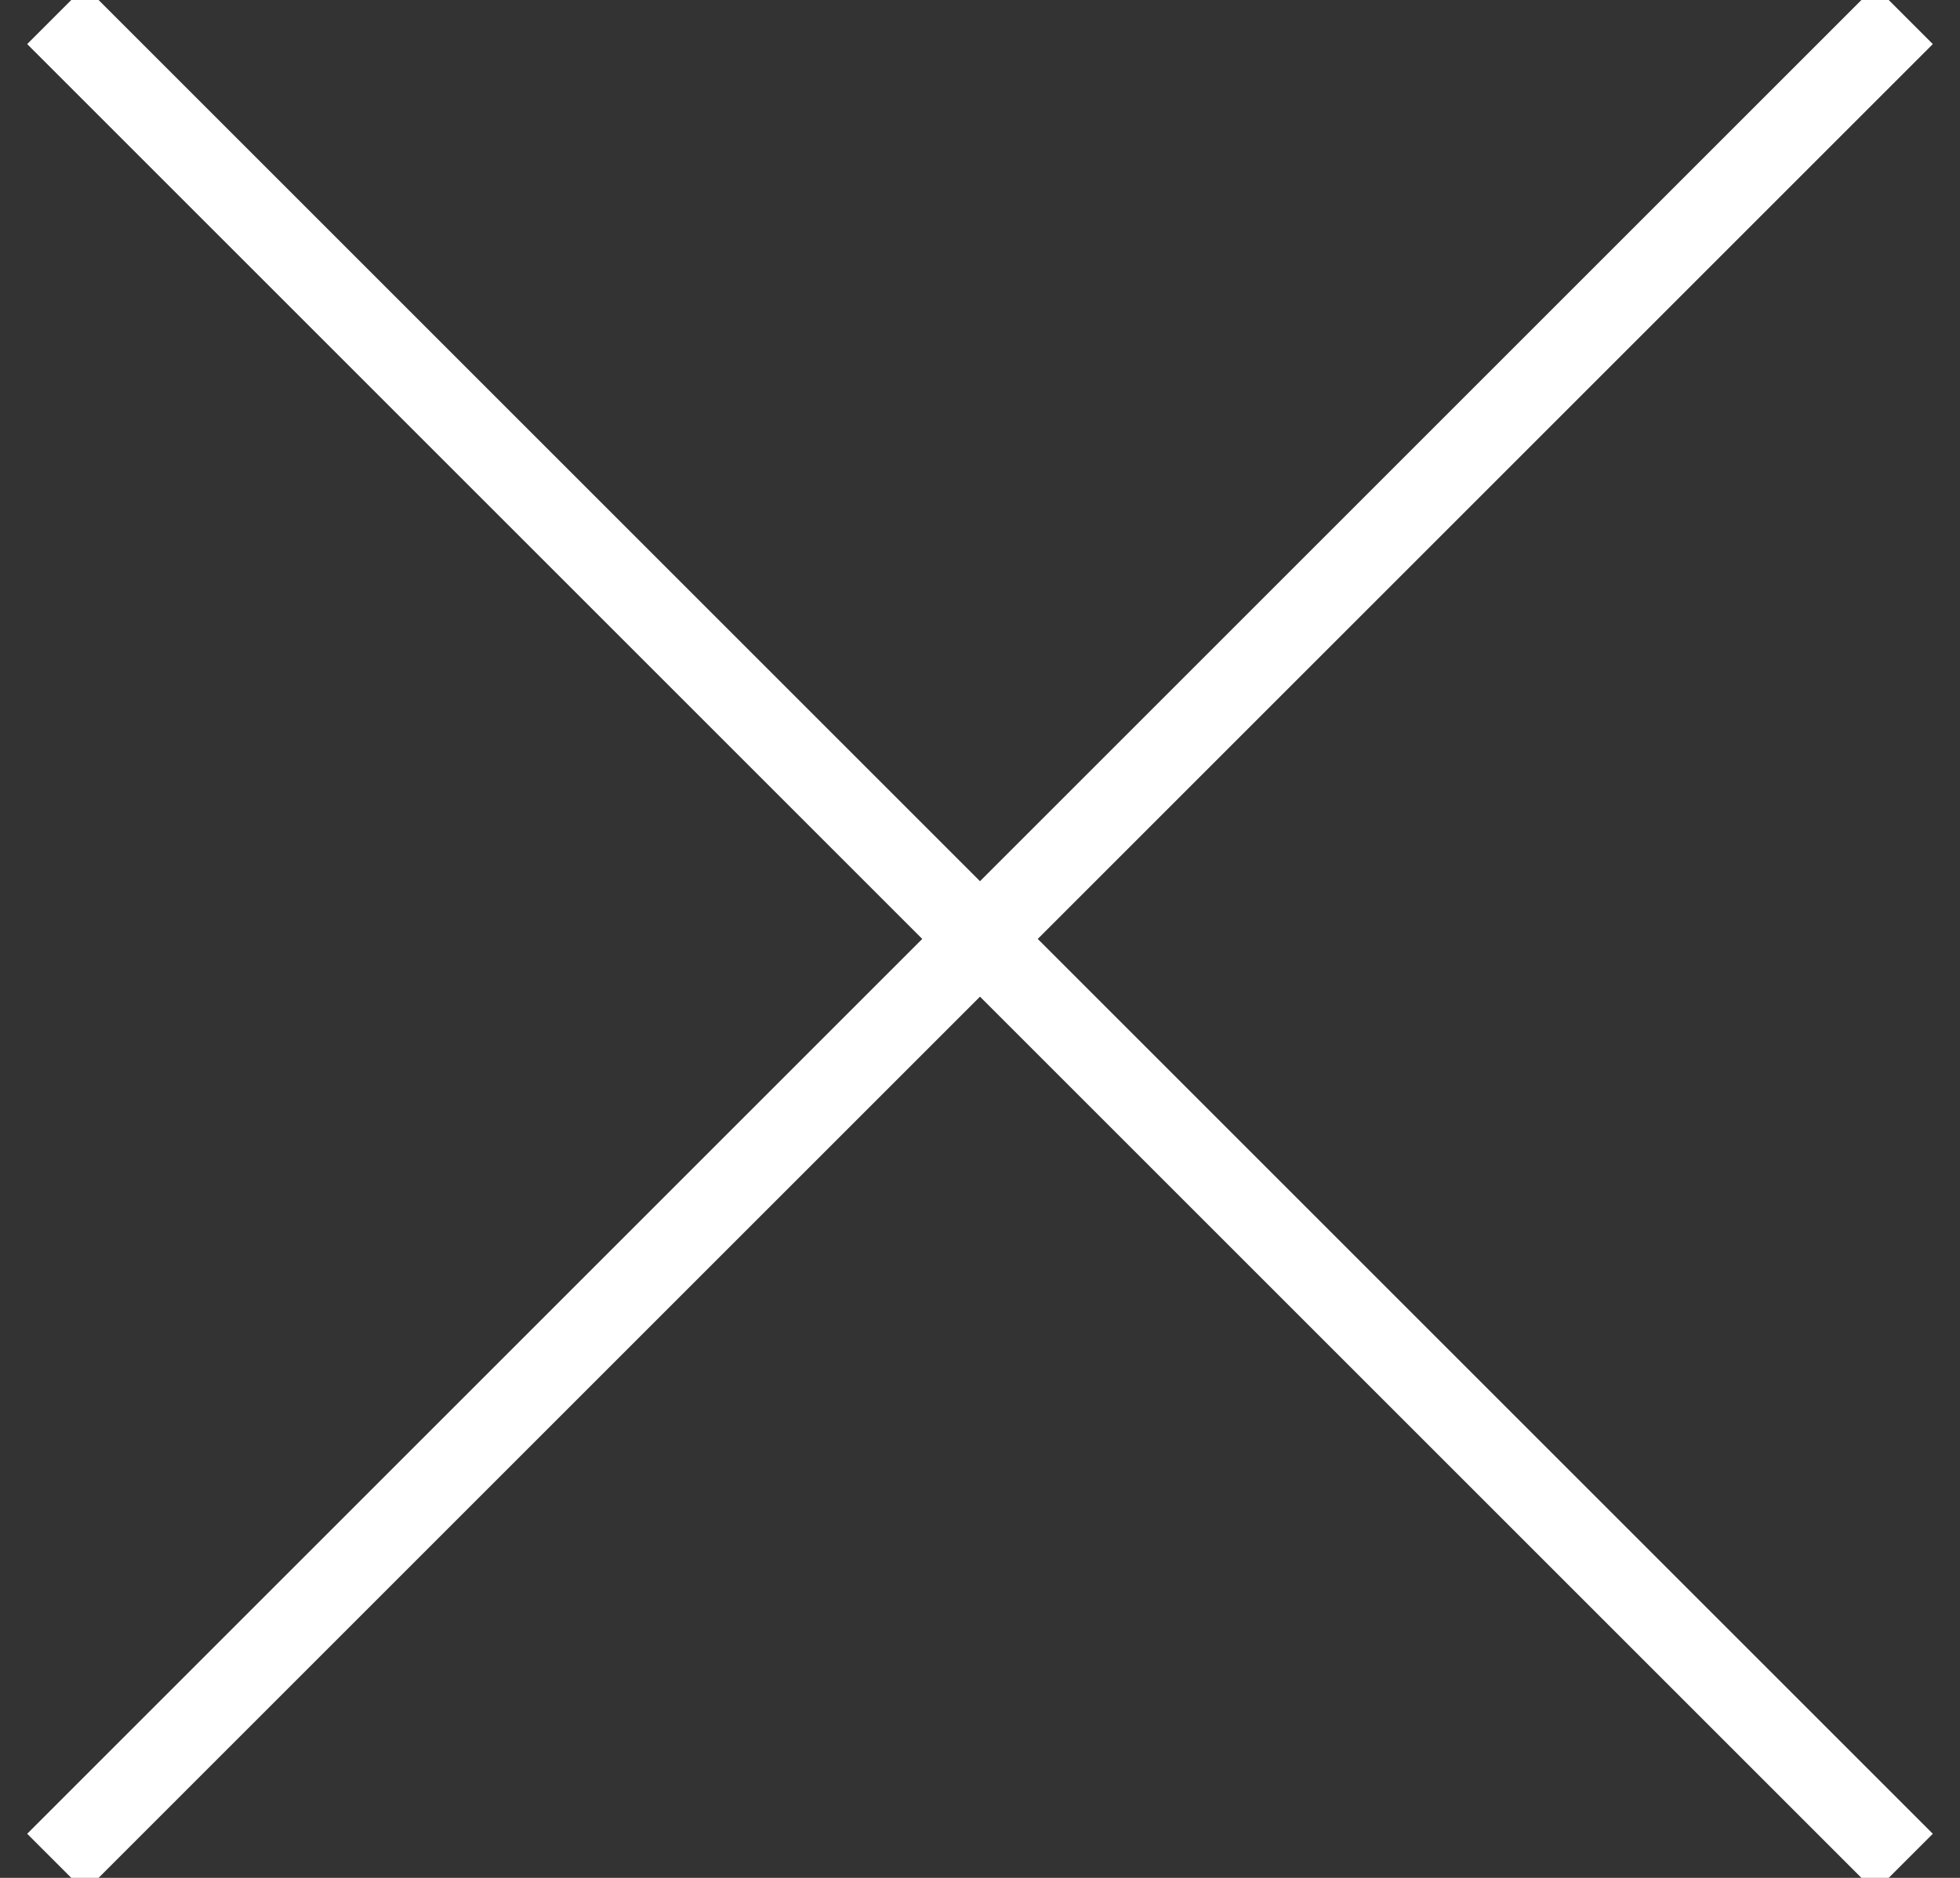
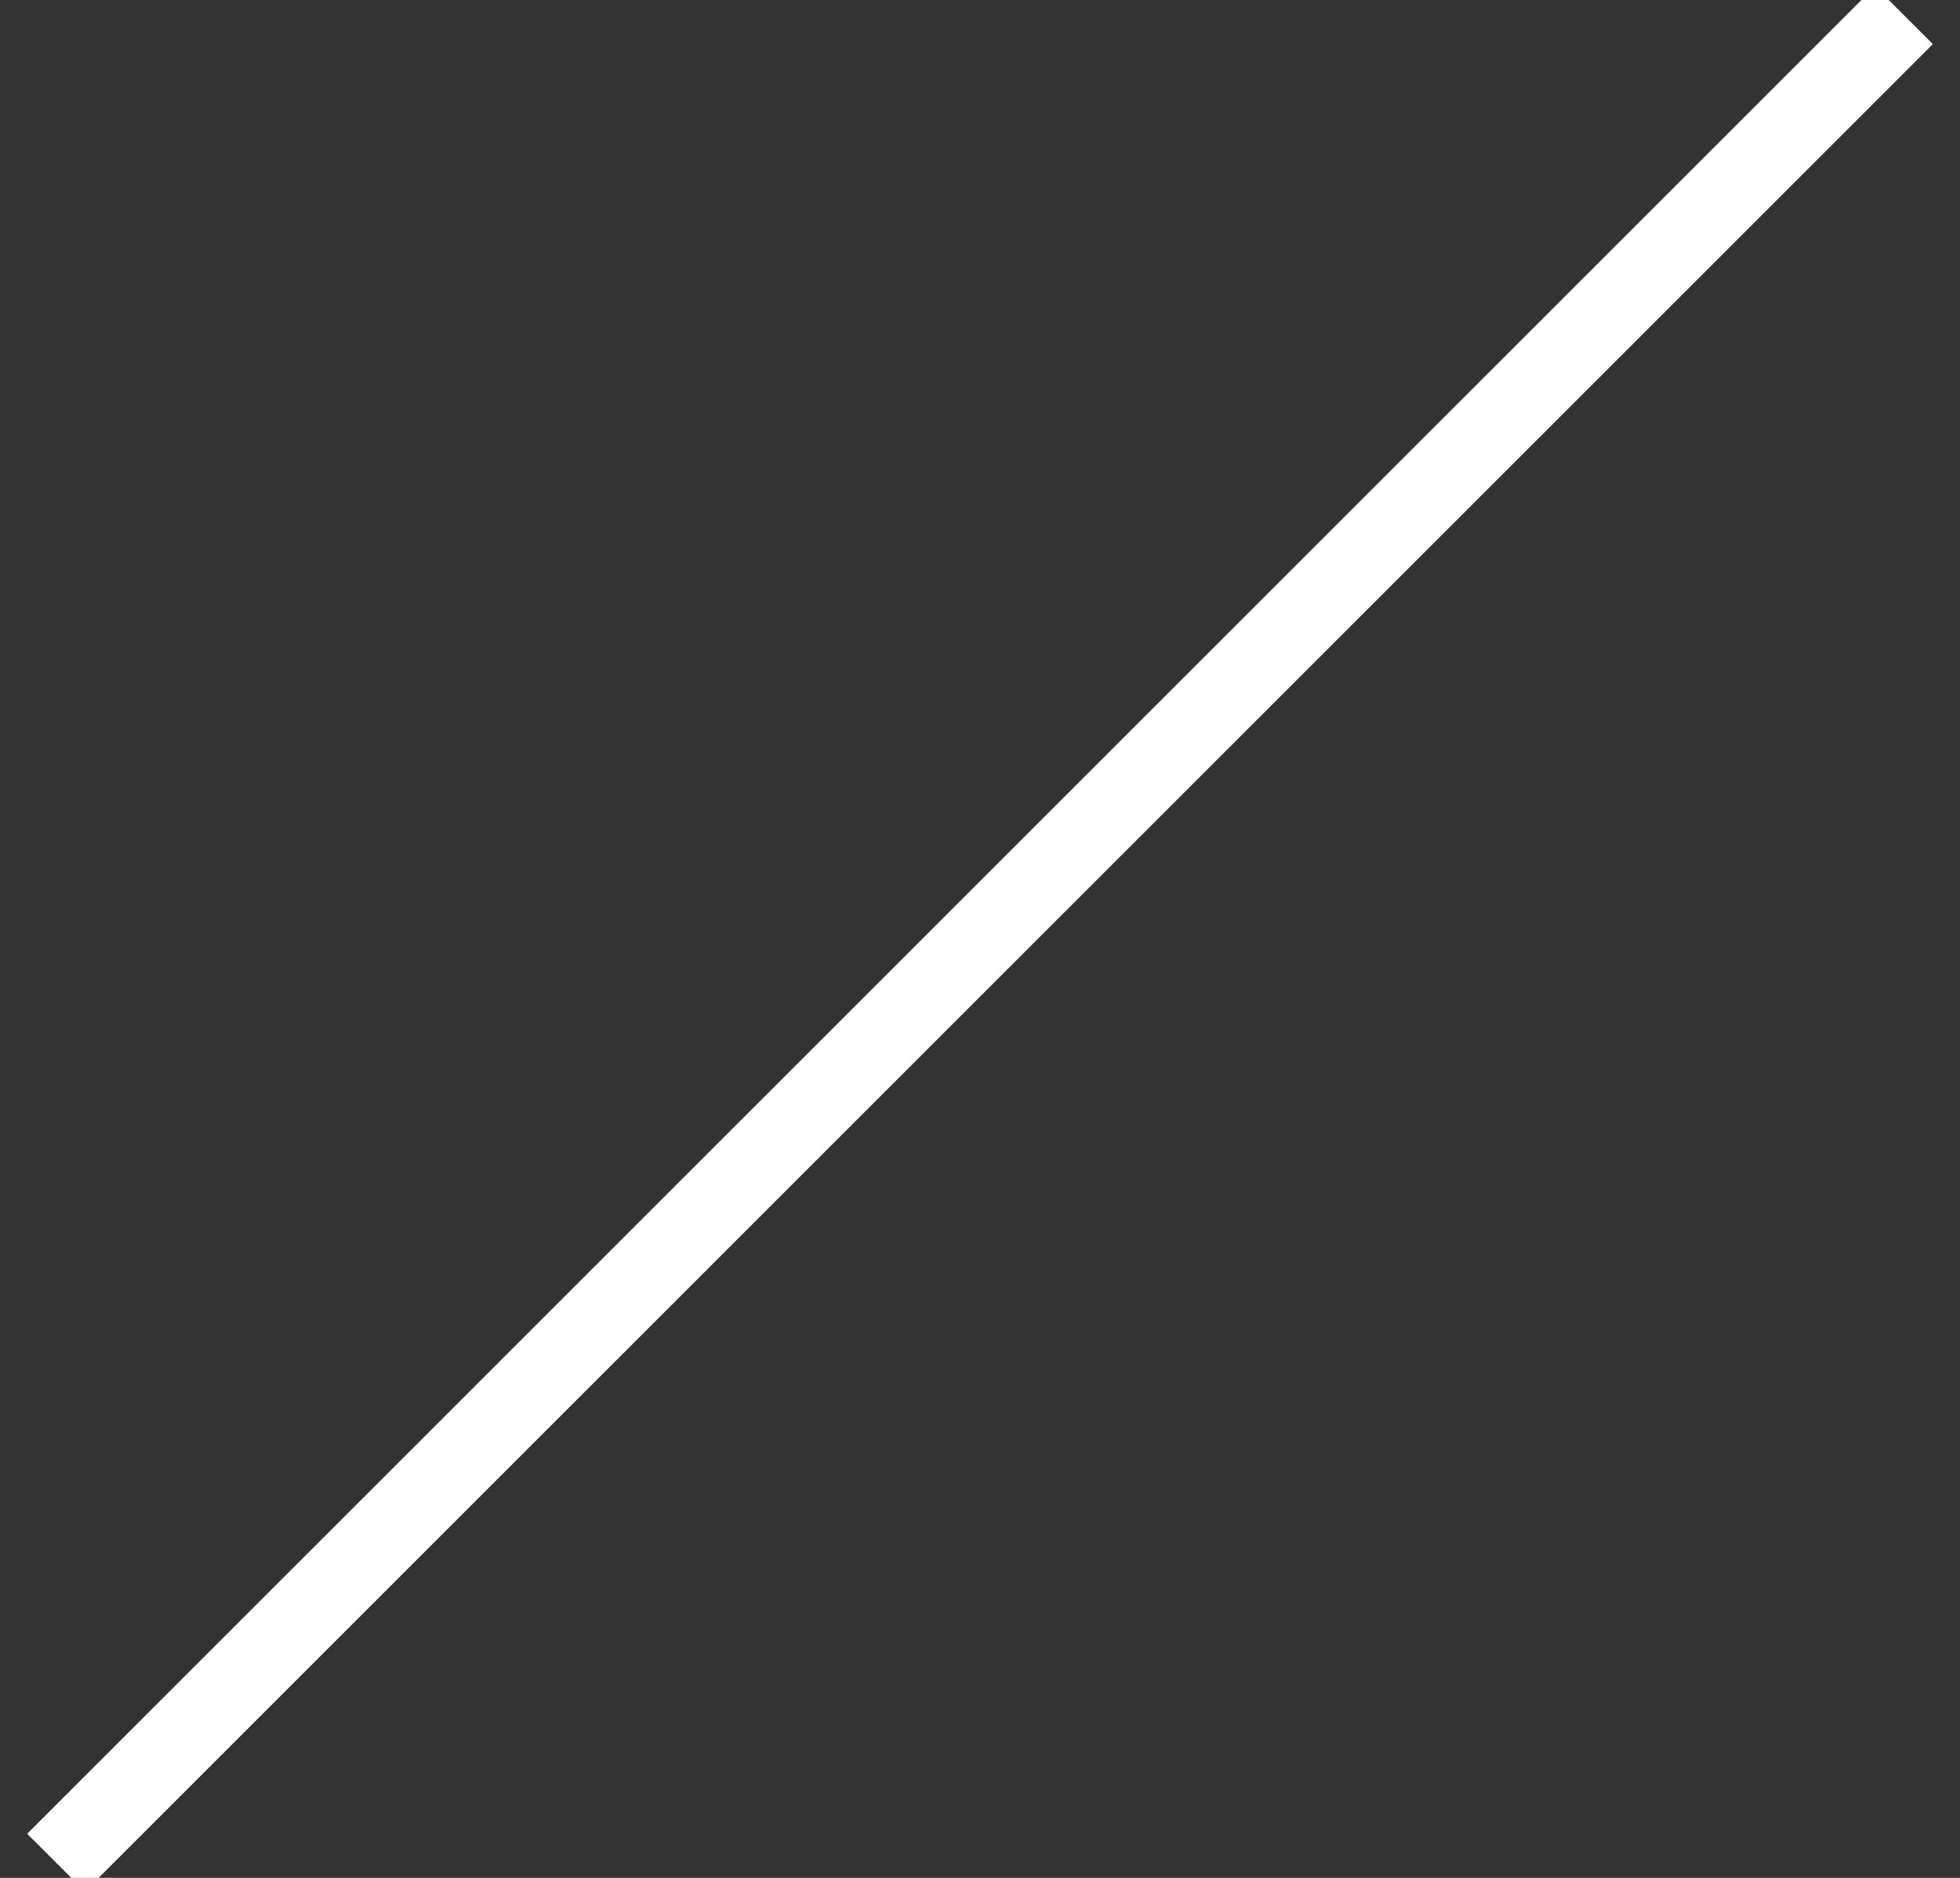
<svg xmlns="http://www.w3.org/2000/svg" width="24" height="23" viewBox="0 0 24 23">
  <rect x="0" y="0" width="24" height="23" fill="#333333" stroke="none" />
  <g stroke="#FFF" fill="none" fill-rule="evenodd" stroke-linecap="square">
-     <path d="M1.04.54l21.92 21.92M1.04 22.46L22.96.54" />
+     <path d="M1.04.54M1.04 22.46L22.96.54" />
  </g>
</svg>